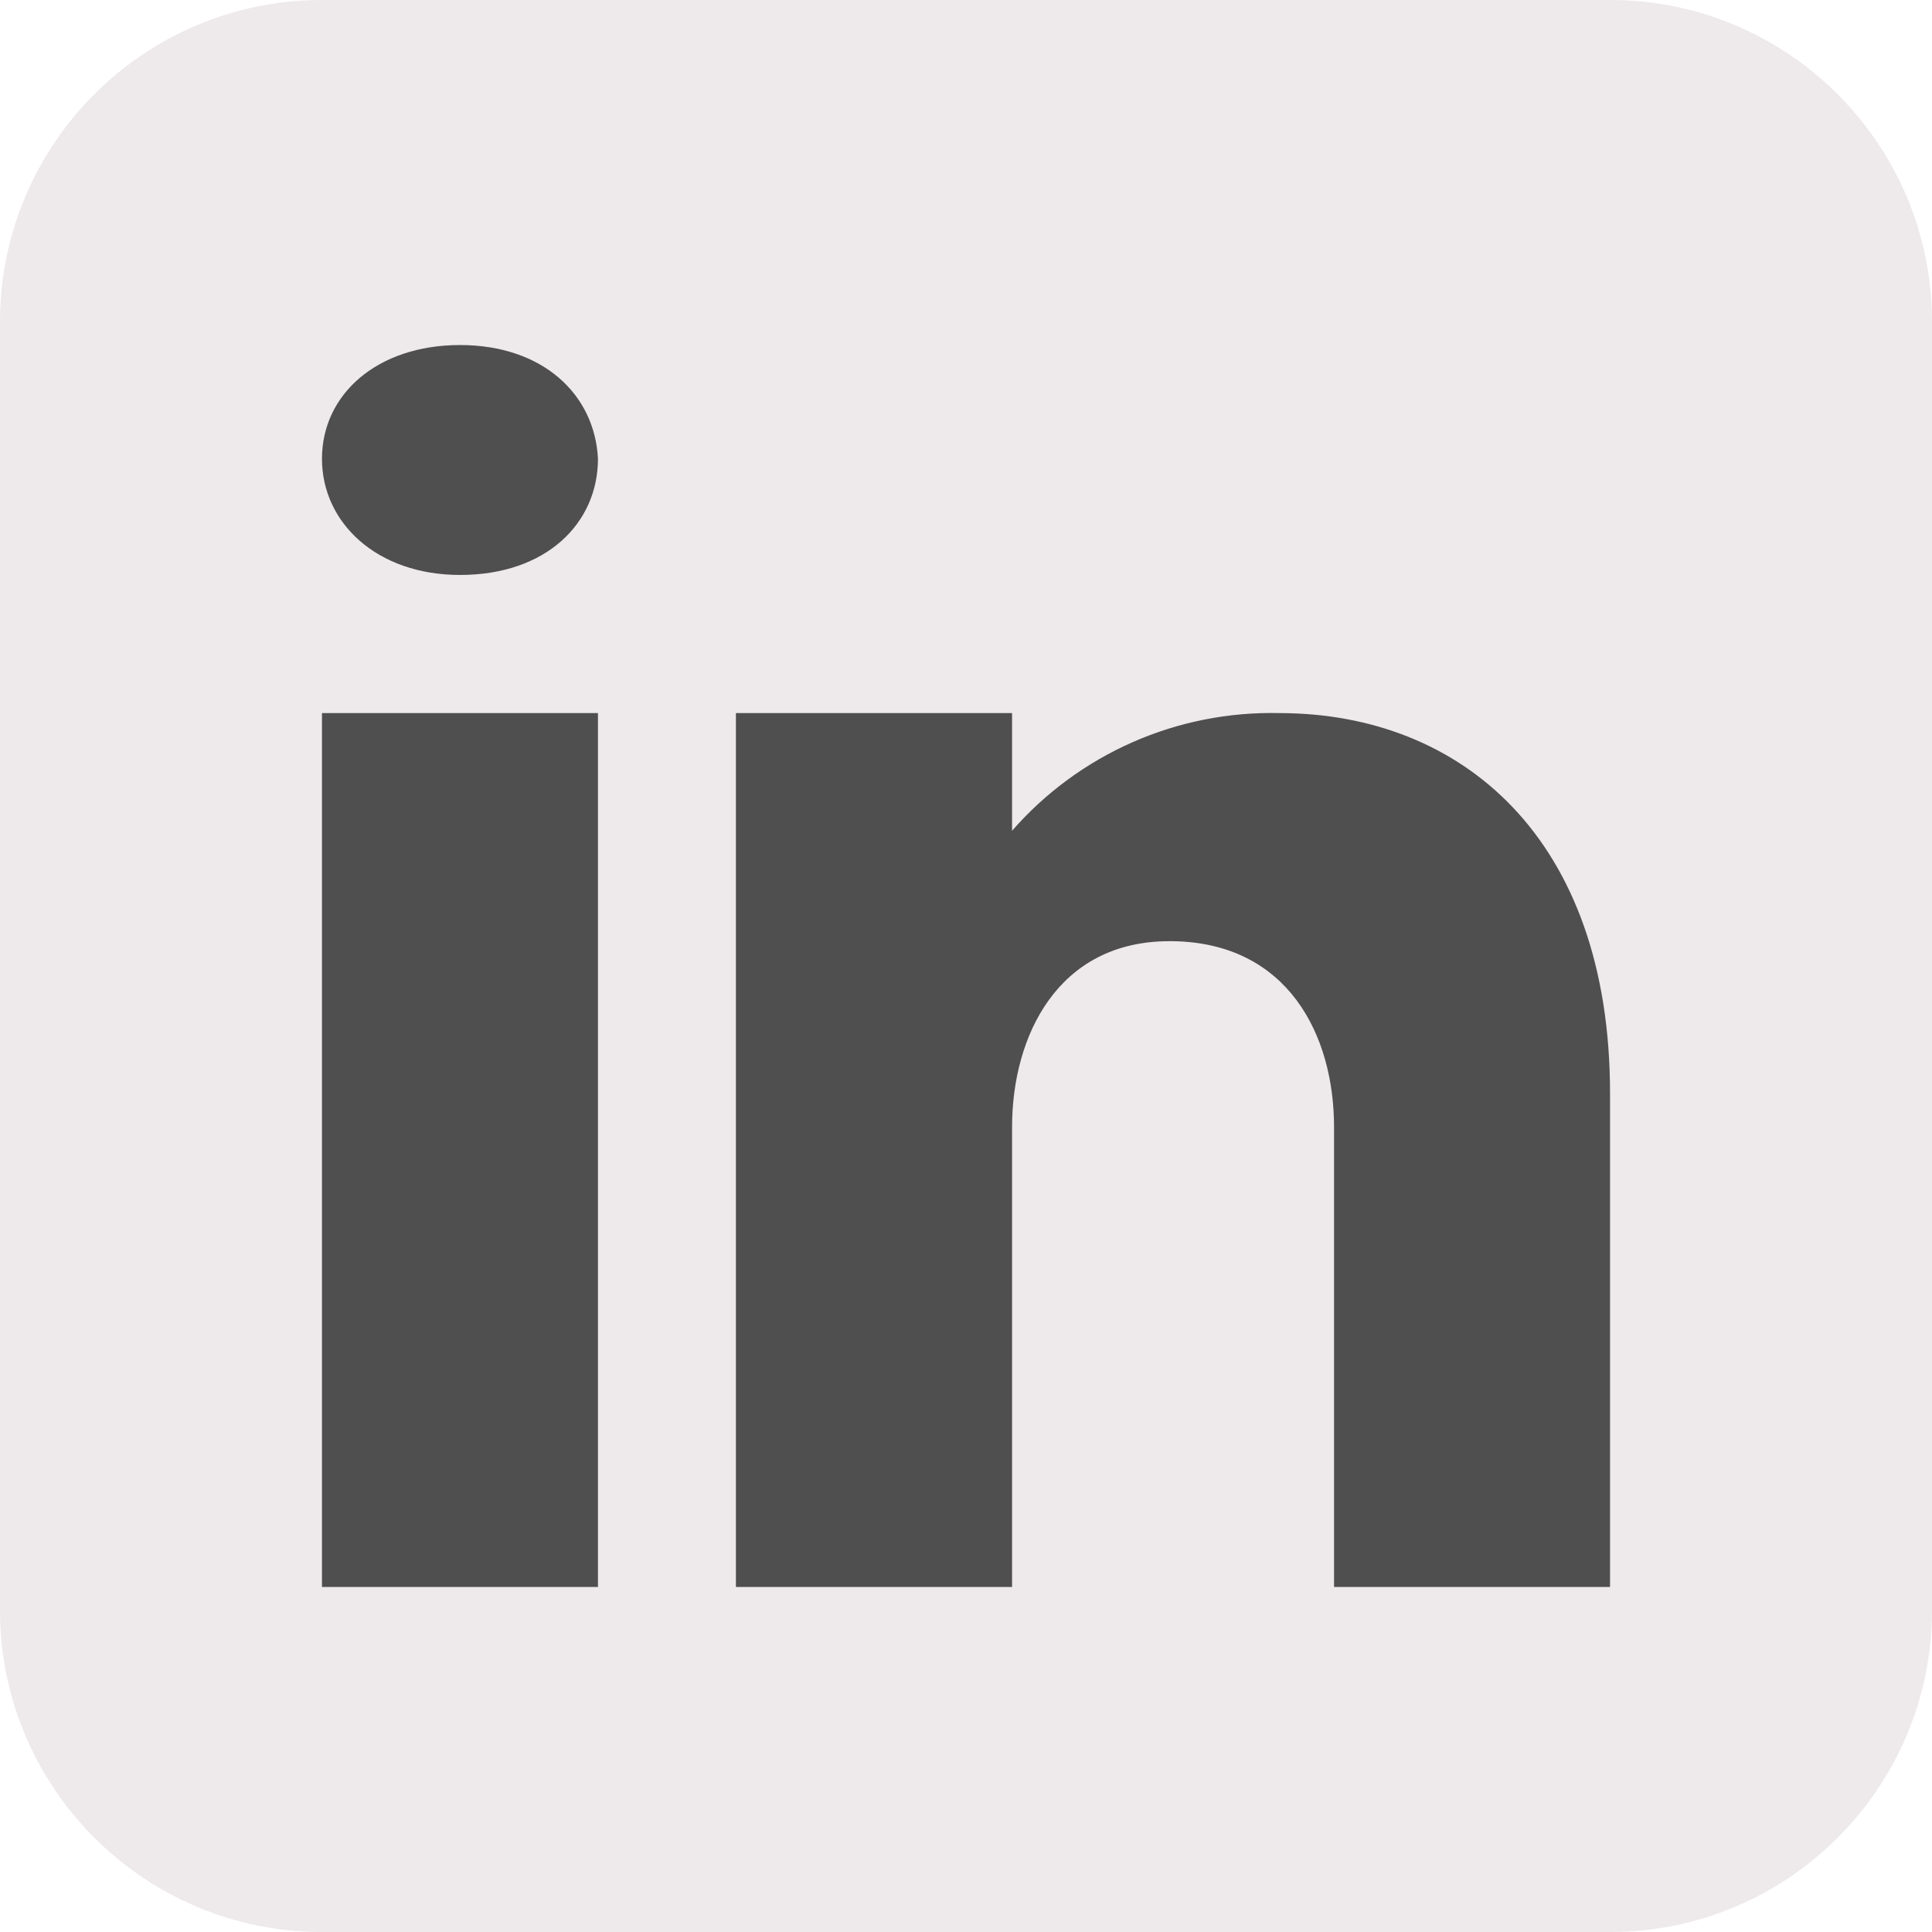
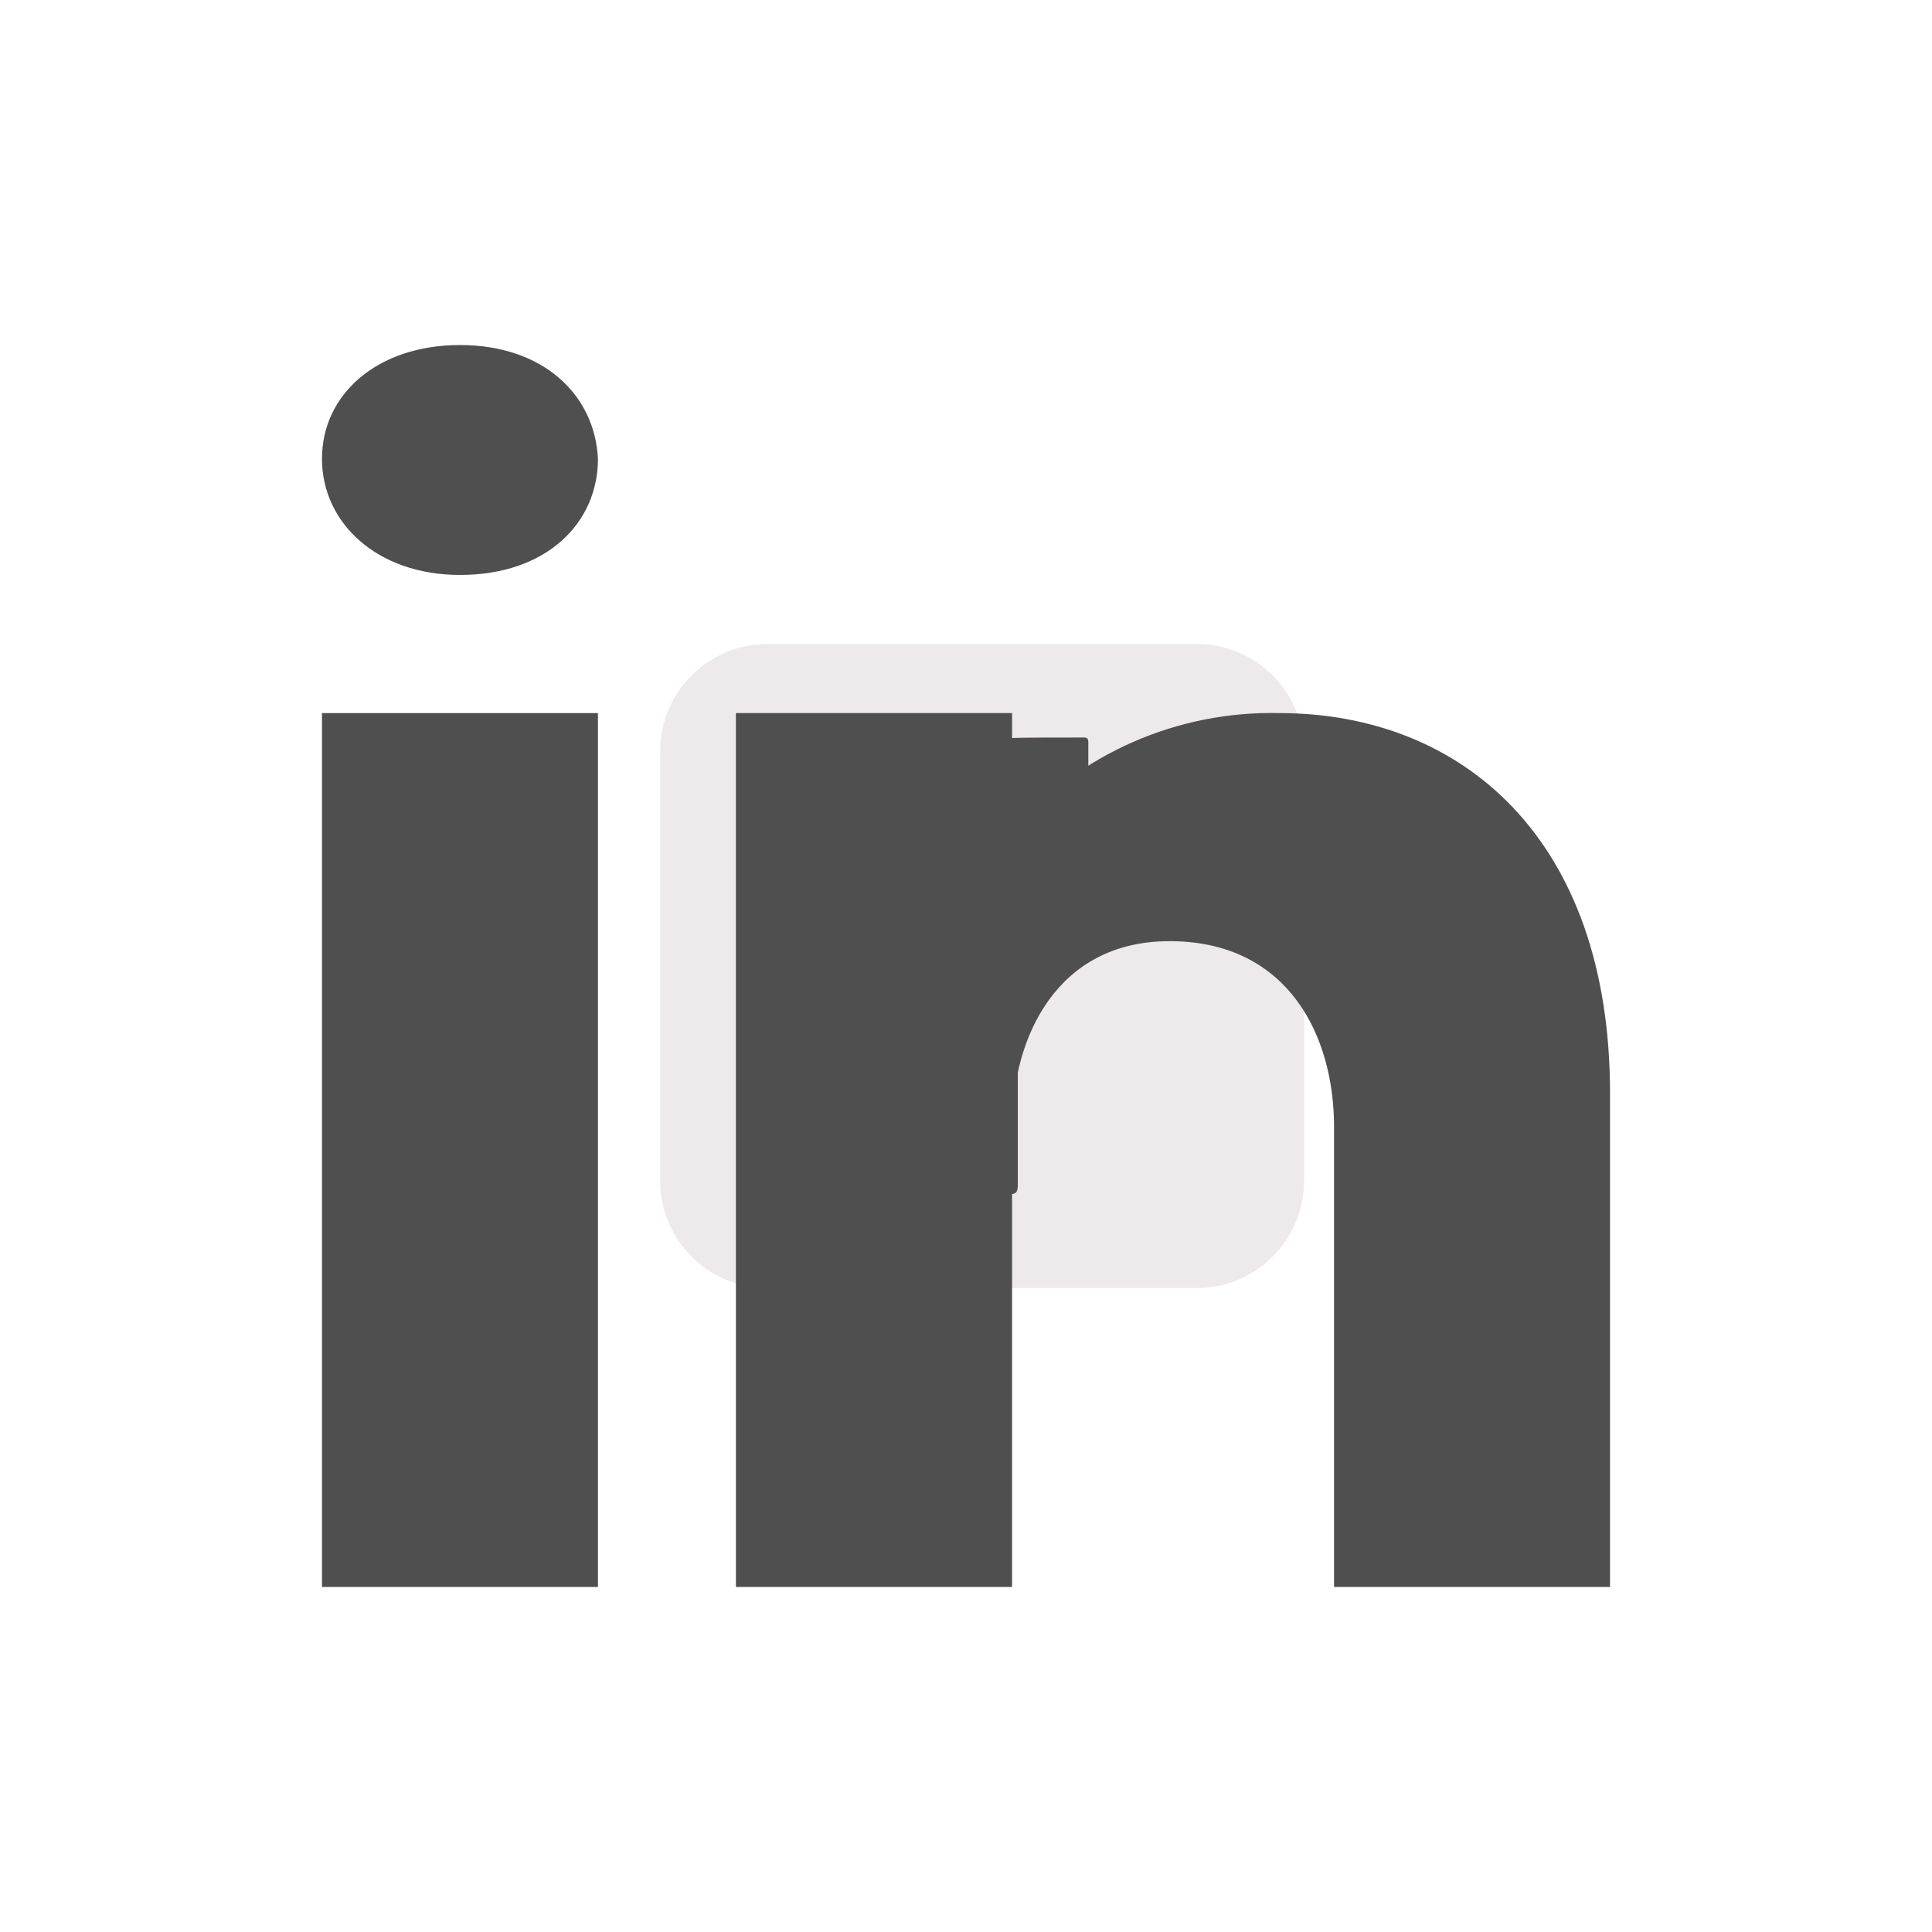
<svg xmlns="http://www.w3.org/2000/svg" width="32" height="32" viewBox="0 0 32 32" fill="none">
  <path d="M19.823 10.667H12.711C11.729 10.667 10.934 11.463 10.934 12.445V19.556C10.934 20.538 11.729 21.334 12.711 21.334H19.823C20.804 21.334 21.6 20.538 21.6 19.556V12.445C21.6 11.463 20.804 10.667 19.823 10.667Z" fill="#EEE9EA" />
  <path fill-rule="evenodd" clip-rule="evenodd" d="M15.282 17.881C15.282 17.29 15.282 16.698 15.282 16.103C15.282 16.004 15.255 15.973 15.155 15.976C14.97 15.984 14.785 15.976 14.601 15.976C14.527 15.976 14.499 15.958 14.5 15.878C14.5 15.51 14.5 15.14 14.5 14.771C14.5 14.7 14.521 14.677 14.589 14.682C14.777 14.682 14.967 14.677 15.155 14.682C15.264 14.687 15.287 14.649 15.285 14.548C15.278 14.267 15.278 13.985 15.285 13.704C15.286 13.366 15.392 13.037 15.589 12.762C15.71 12.597 15.868 12.463 16.051 12.371C16.233 12.278 16.435 12.229 16.64 12.229C17.075 12.209 17.512 12.22 17.948 12.215C18.009 12.215 18.026 12.237 18.026 12.295C18.026 12.669 18.026 13.042 18.026 13.415C18.026 13.482 18.006 13.504 17.937 13.504C17.728 13.504 17.518 13.504 17.309 13.504C17.029 13.504 16.864 13.649 16.845 13.926C16.831 14.147 16.845 14.37 16.836 14.592C16.836 14.671 16.881 14.666 16.934 14.666C17.252 14.666 17.571 14.666 17.889 14.666C17.984 14.666 18.014 14.686 18.003 14.784C17.963 15.155 17.928 15.527 17.897 15.899C17.89 15.982 17.851 15.998 17.776 15.998C17.525 15.998 17.273 15.998 17.021 15.998C16.843 15.998 16.858 15.972 16.858 16.156C16.858 17.311 16.858 18.471 16.858 19.629C16.858 19.751 16.827 19.782 16.706 19.78C16.274 19.772 15.842 19.771 15.41 19.78C15.289 19.78 15.268 19.741 15.27 19.632C15.289 19.047 15.282 18.464 15.282 17.881Z" fill="#4F4F4F" />
-   <path d="M26.667 0H5.333C2.388 0 0 2.388 0 5.333V26.667C0 29.612 2.388 32 5.333 32H26.667C29.612 32 32 29.612 32 26.667V5.333C32 2.388 29.612 0 26.667 0Z" fill="#EEE9EA" />
  <path d="M9.904 11.811V26.285H5.333V11.811H9.904ZM5.333 7.598C5.333 6.531 6.248 5.715 7.619 5.715C8.989 5.715 9.851 6.531 9.904 7.598C9.904 8.664 9.051 9.523 7.619 9.523C6.248 9.523 5.333 8.664 5.333 7.598ZM26.667 26.285H22.096V18.667C22.096 17.144 21.333 15.619 19.429 15.589H19.368C17.523 15.589 16.763 17.157 16.763 18.667V26.285H12.189V11.811H16.763V13.76C17.312 13.131 17.994 12.63 18.759 12.293C19.524 11.956 20.354 11.792 21.189 11.811C24.213 11.811 26.667 13.891 26.667 18.104V26.285Z" fill="#4F4F4F" />
</svg>